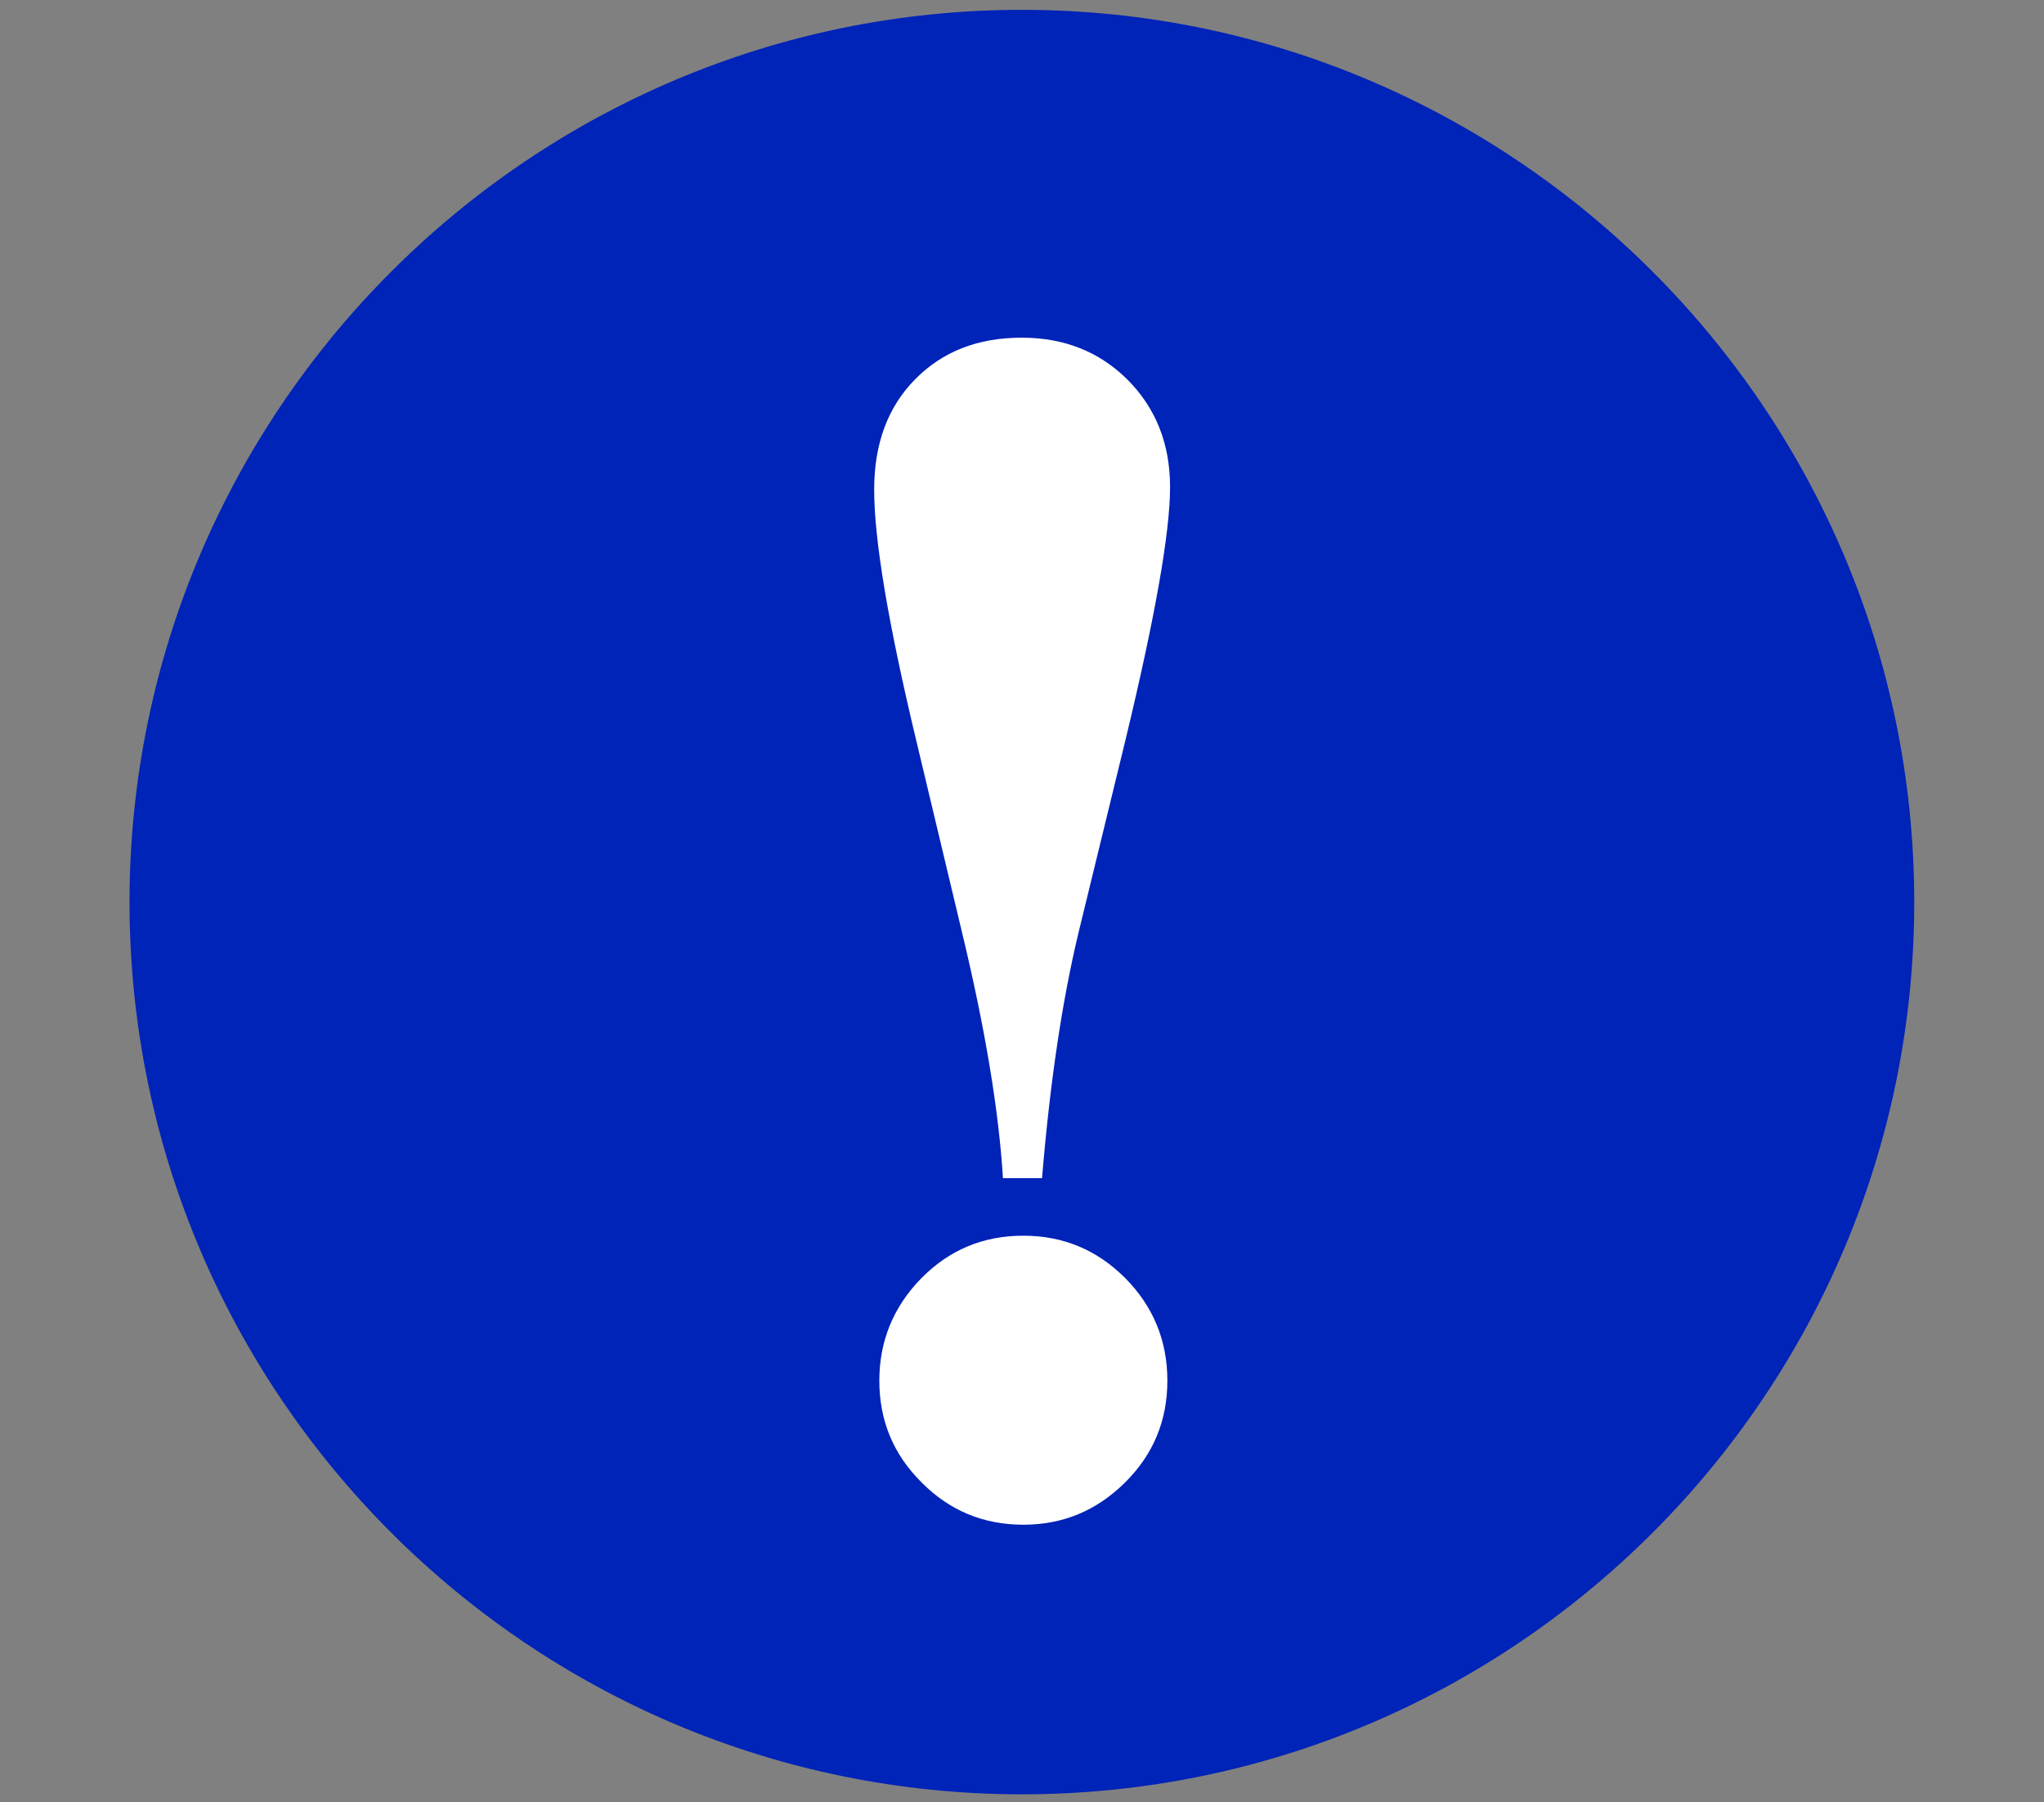
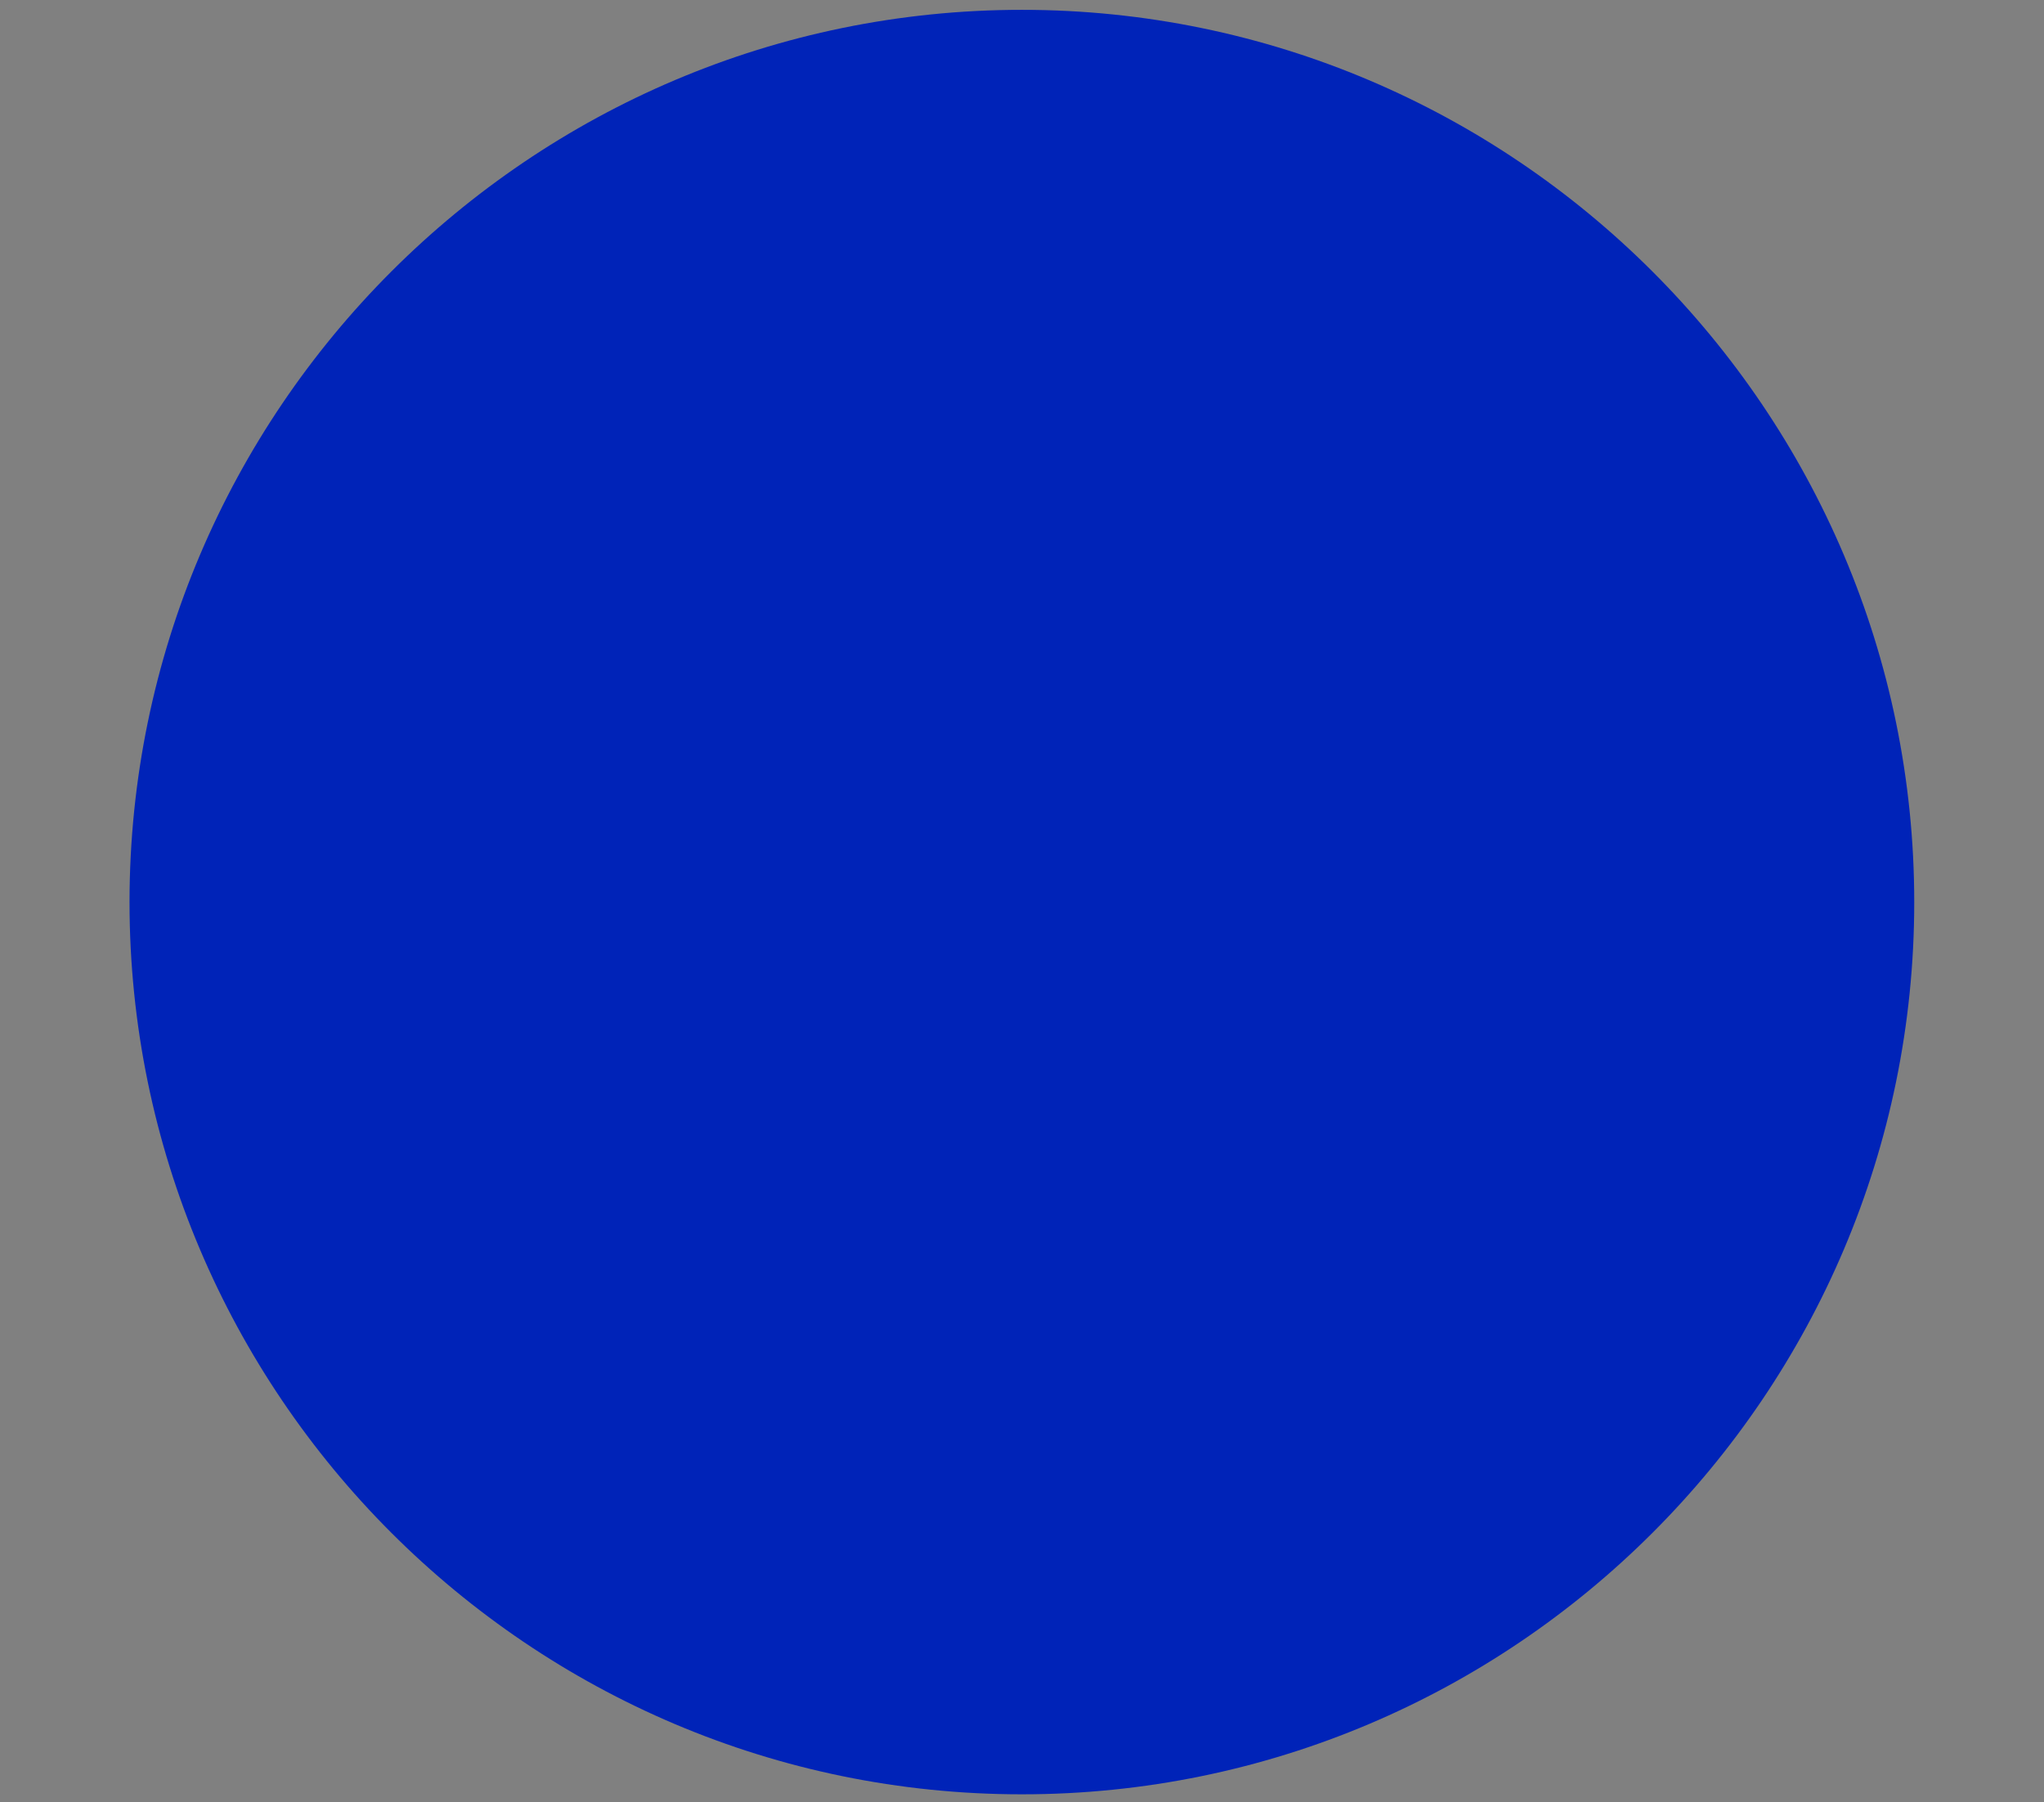
<svg xmlns="http://www.w3.org/2000/svg" version="1.1" id="レイヤー_1" x="0px" y="0px" viewBox="0 0 83.17 73.33" style="enable-background:new 0 0 83.17 73.33;" xml:space="preserve">
  <rect x="0" y="0" width="83.17" height="73.33" fill="#808080" stroke="none" />
  <style type="text/css">
	.st0{fill:#0023B8;}
	.st1{fill:#FFFFFF;}
</style>
  <path class="st0" d="M41.58,73.01c-20.02,0-36.31-16.29-36.31-36.31C5.28,16.69,21.57,0.4,41.58,0.4s36.31,16.29,36.31,36.31  C77.89,56.73,61.6,73.01,41.58,73.01z" />
  <g>
-     <path class="st1" d="M42.4,47.94h-1.59c-0.17-2.75-0.72-6.07-1.66-9.98l-1.88-7.88c-1.13-4.72-1.7-8.11-1.7-10.16   c0-1.86,0.55-3.35,1.66-4.48s2.55-1.7,4.34-1.7c1.73,0,3.17,0.57,4.32,1.72c1.14,1.15,1.72,2.6,1.72,4.36   c0,1.83-0.6,5.25-1.81,10.27l-1.92,7.88C43.21,40.76,42.72,44.09,42.4,47.94z M41.64,50.28c1.61,0,2.99,0.57,4.14,1.72   c1.14,1.15,1.72,2.54,1.72,4.18c0,1.62-0.57,3-1.72,4.14c-1.15,1.14-2.52,1.72-4.14,1.72s-3-0.57-4.14-1.72   c-1.15-1.14-1.72-2.52-1.72-4.14c0-1.61,0.57-3,1.7-4.16C38.62,50.86,40,50.28,41.64,50.28z" />
-   </g>
+     </g>
</svg>